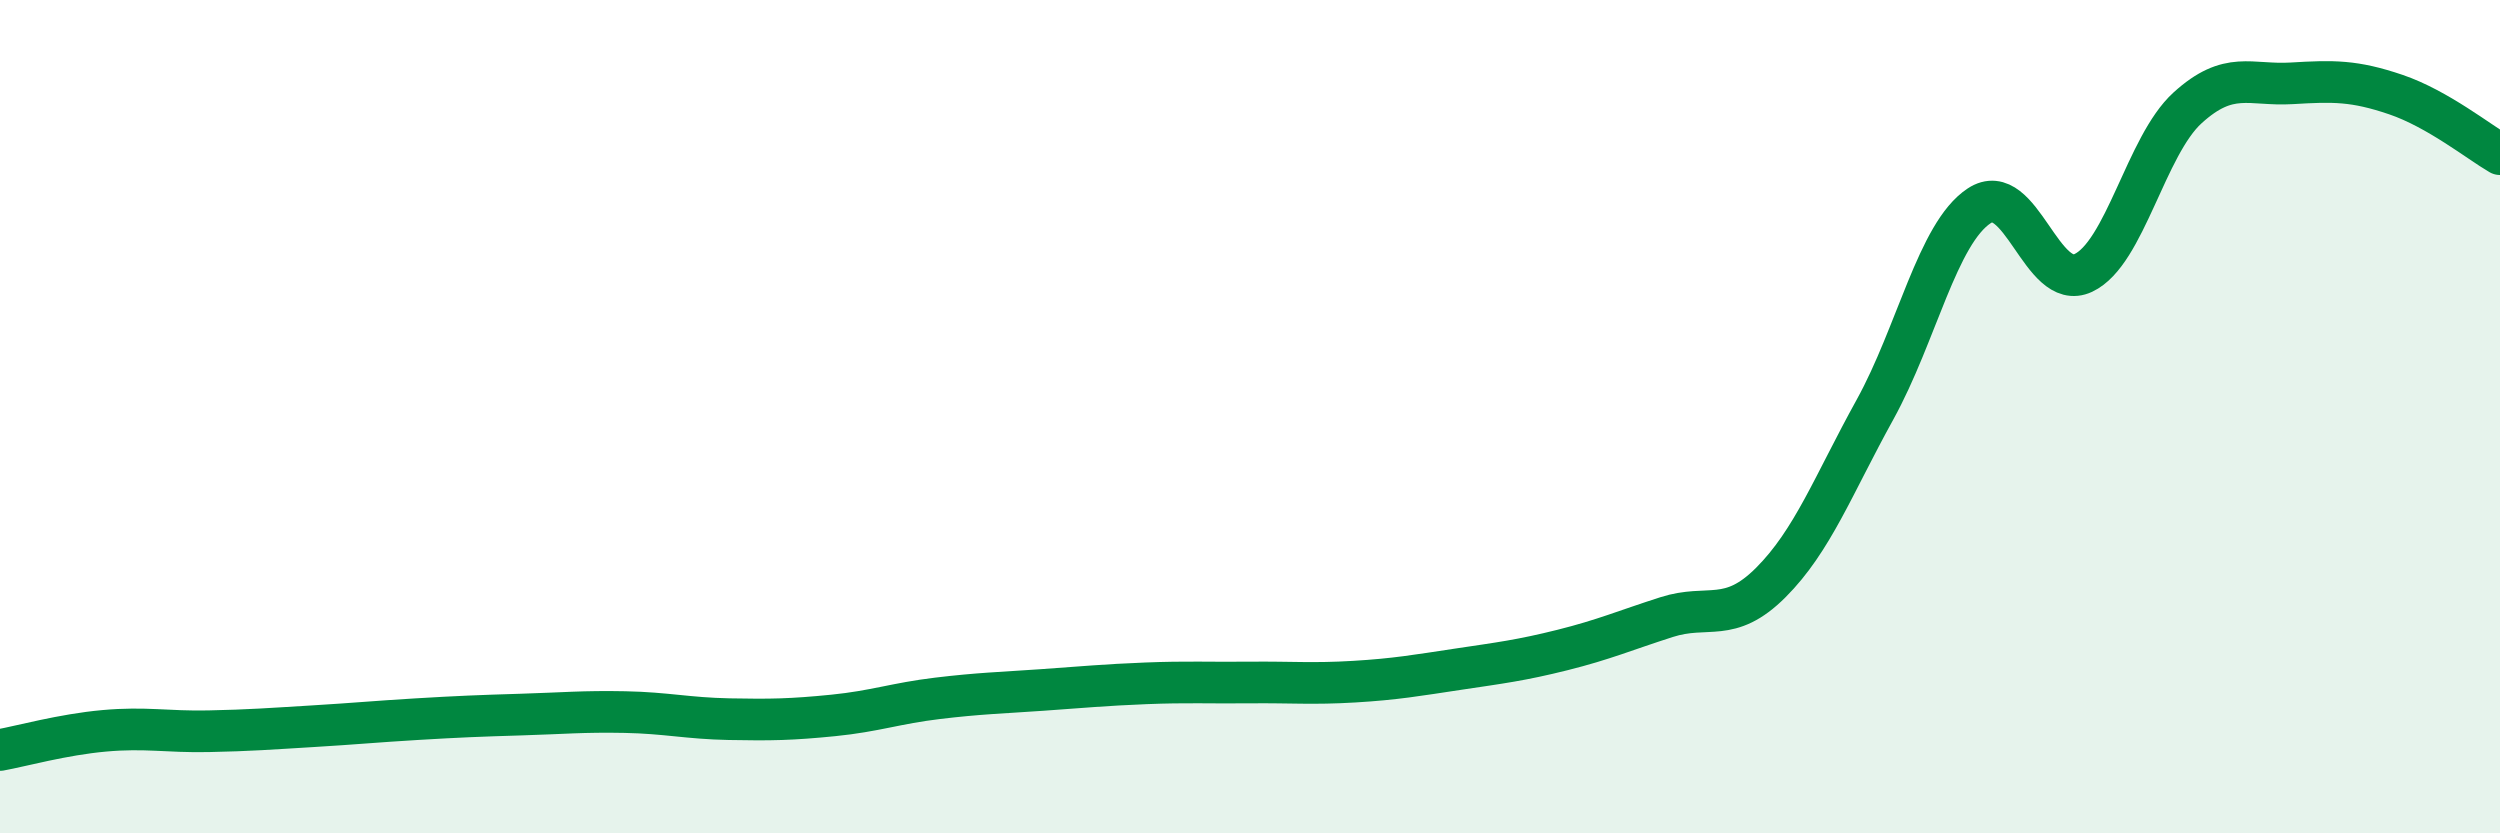
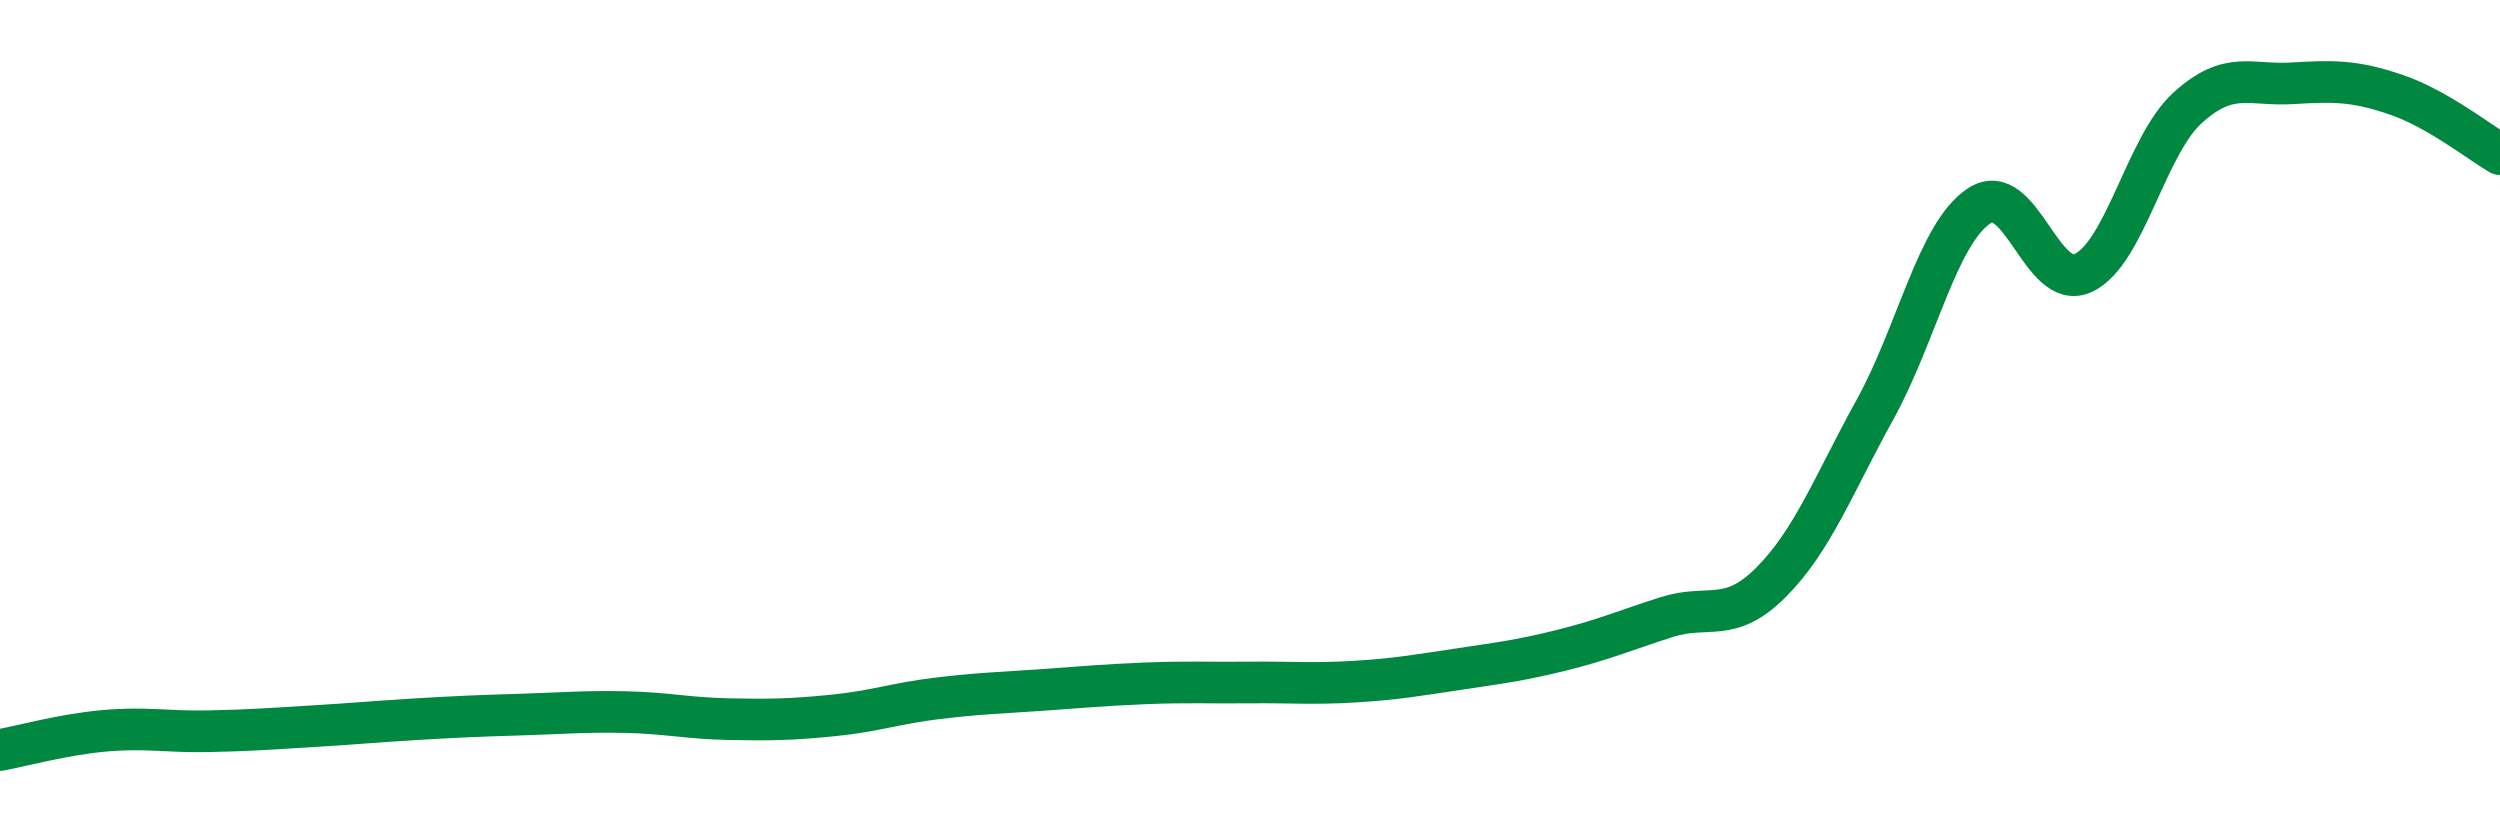
<svg xmlns="http://www.w3.org/2000/svg" width="60" height="20" viewBox="0 0 60 20">
-   <path d="M 0,18 C 0.5,17.91 1.5,17.63 2.5,17.54 C 3.5,17.45 4,17.57 5,17.55 C 6,17.53 6.5,17.49 7.5,17.43 C 8.5,17.37 9,17.32 10,17.26 C 11,17.2 11.5,17.18 12.5,17.15 C 13.5,17.12 14,17.07 15,17.09 C 16,17.11 16.5,17.24 17.5,17.26 C 18.5,17.28 19,17.27 20,17.17 C 21,17.07 21.5,16.88 22.5,16.76 C 23.5,16.64 24,16.63 25,16.56 C 26,16.49 26.5,16.44 27.5,16.4 C 28.5,16.36 29,16.39 30,16.38 C 31,16.37 31.5,16.42 32.5,16.36 C 33.5,16.3 34,16.21 35,16.06 C 36,15.91 36.5,15.85 37.5,15.6 C 38.5,15.35 39,15.13 40,14.81 C 41,14.49 41.5,14.98 42.5,13.98 C 43.5,12.98 44,11.64 45,9.83 C 46,8.02 46.5,5.6 47.5,4.94 C 48.5,4.28 49,7.02 50,6.55 C 51,6.08 51.5,3.5 52.5,2.59 C 53.5,1.68 54,2.06 55,2 C 56,1.94 56.5,1.93 57.5,2.27 C 58.5,2.61 59.5,3.41 60,3.7L60 20L0 20Z" fill="#008740" opacity="0.1" stroke-linecap="round" stroke-linejoin="round" />
  <path d="M 0,18 C 0.5,17.91 1.5,17.63 2.5,17.54 C 3.5,17.45 4,17.57 5,17.55 C 6,17.53 6.5,17.49 7.5,17.43 C 8.5,17.37 9,17.32 10,17.26 C 11,17.2 11.5,17.18 12.5,17.15 C 13.5,17.12 14,17.07 15,17.09 C 16,17.11 16.5,17.24 17.5,17.26 C 18.5,17.28 19,17.27 20,17.17 C 21,17.07 21.5,16.88 22.5,16.76 C 23.5,16.64 24,16.63 25,16.56 C 26,16.49 26.5,16.44 27.5,16.4 C 28.5,16.36 29,16.39 30,16.38 C 31,16.37 31.5,16.42 32.5,16.36 C 33.5,16.3 34,16.21 35,16.06 C 36,15.91 36.5,15.85 37.5,15.6 C 38.5,15.35 39,15.13 40,14.81 C 41,14.49 41.5,14.98 42.5,13.98 C 43.5,12.98 44,11.64 45,9.83 C 46,8.02 46.5,5.6 47.5,4.94 C 48.5,4.28 49,7.02 50,6.55 C 51,6.08 51.5,3.5 52.5,2.59 C 53.5,1.68 54,2.06 55,2 C 56,1.94 56.5,1.93 57.5,2.27 C 58.5,2.61 59.5,3.41 60,3.7" stroke="#008740" stroke-width="1" fill="none" stroke-linecap="round" stroke-linejoin="round" />
</svg>